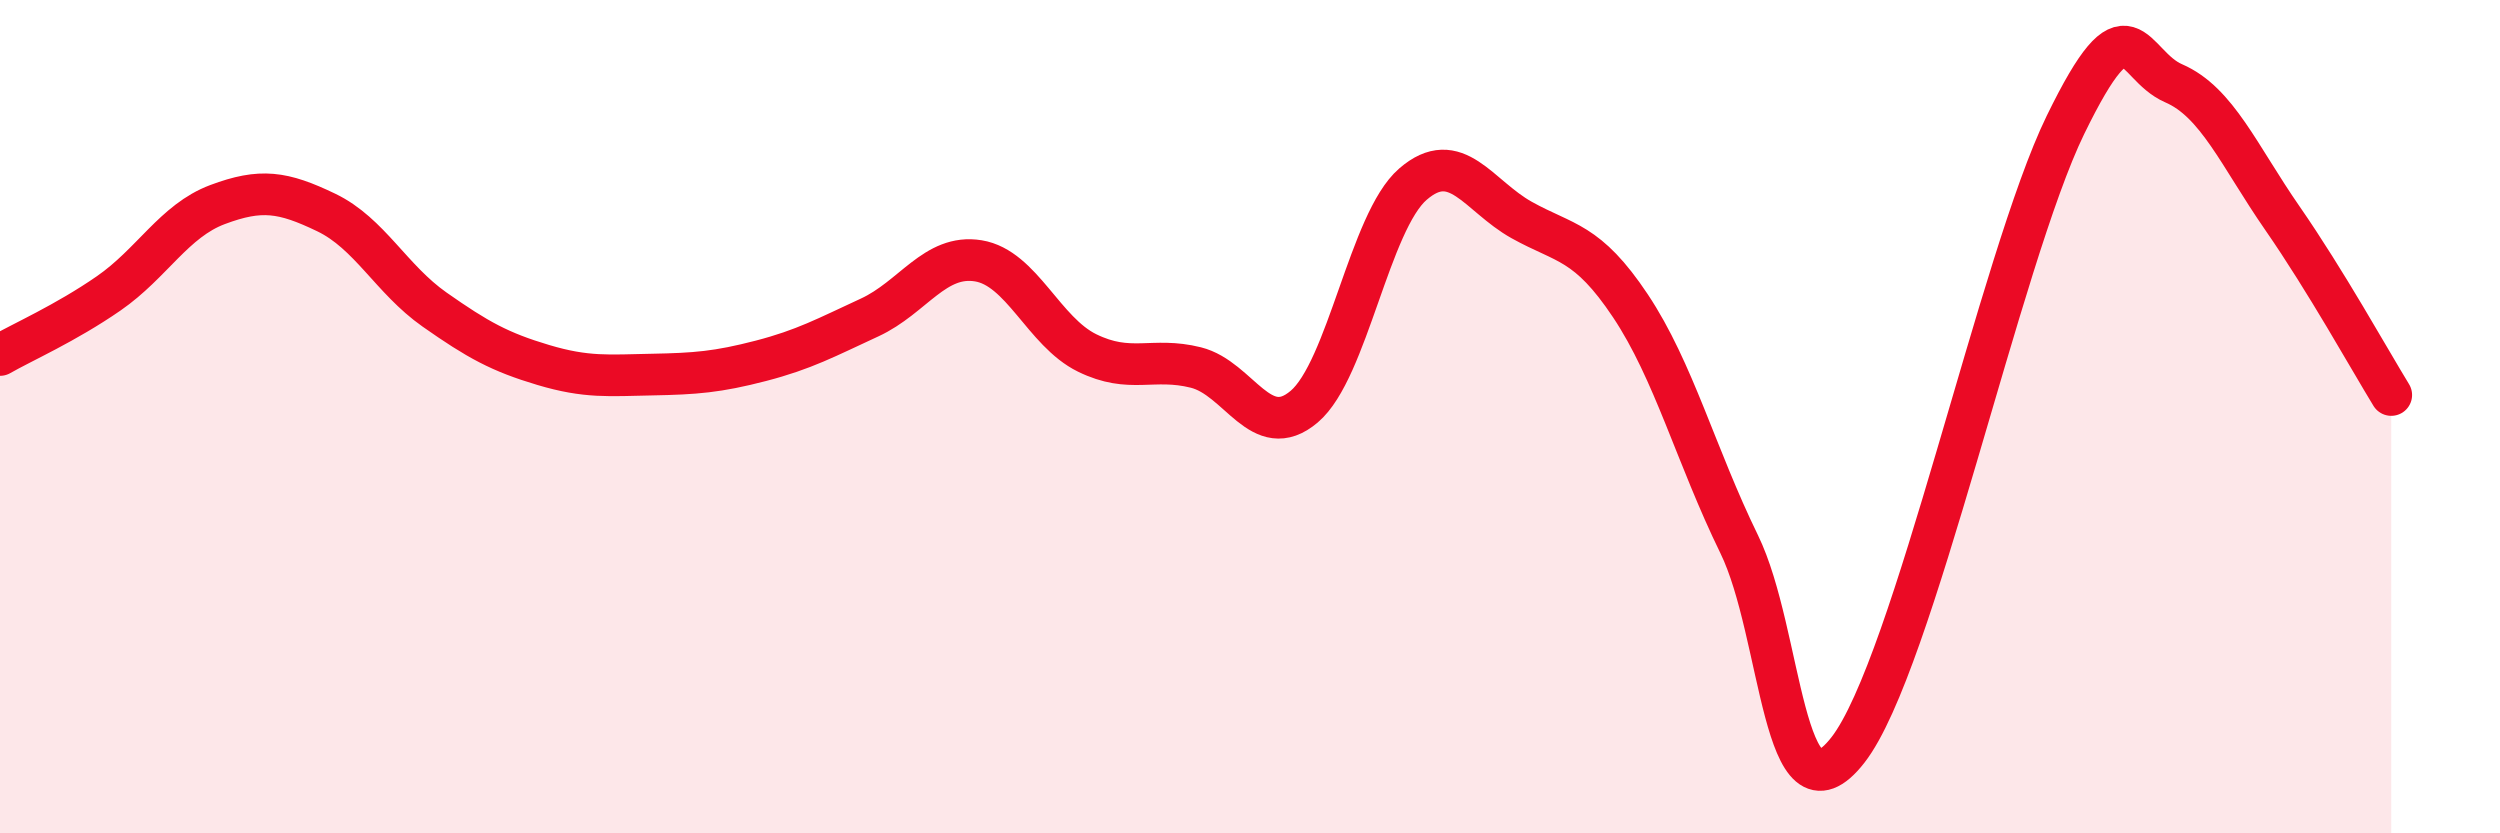
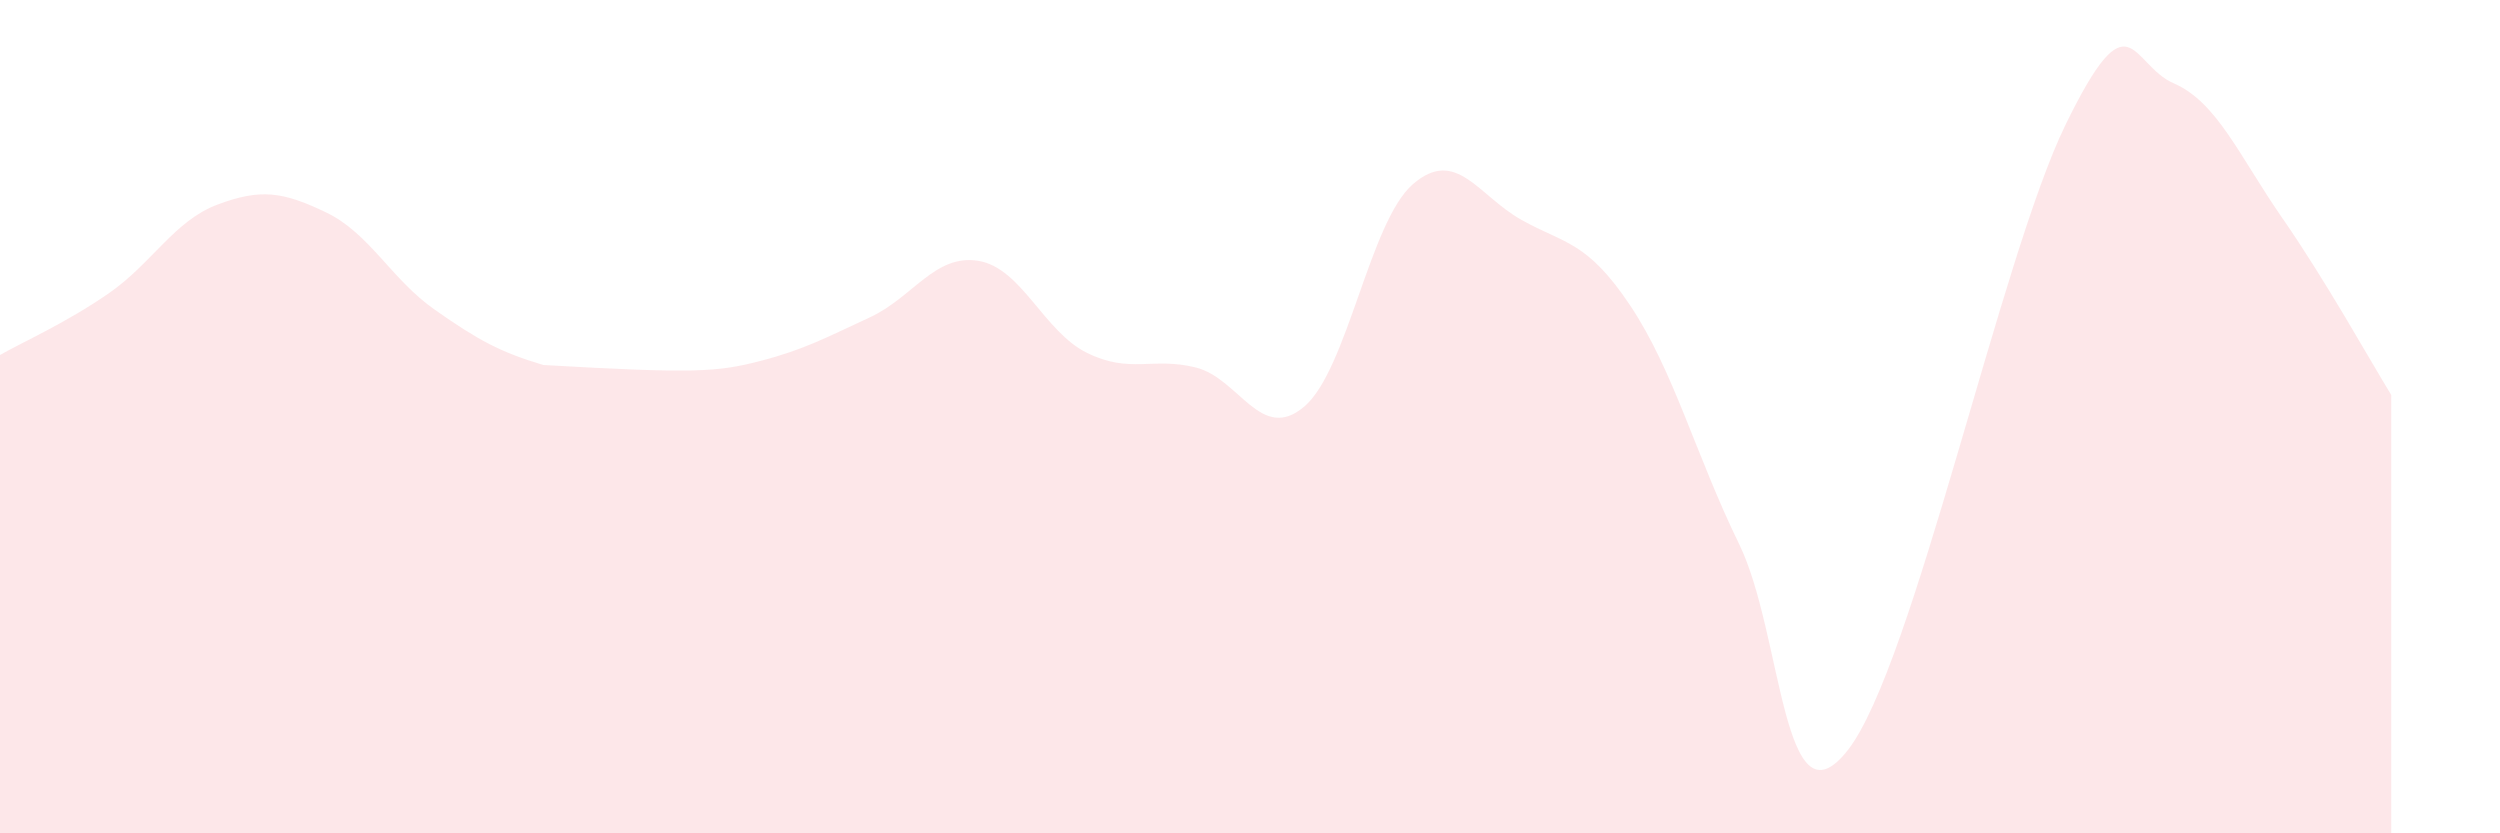
<svg xmlns="http://www.w3.org/2000/svg" width="60" height="20" viewBox="0 0 60 20">
-   <path d="M 0,8.52 C 0.52,8.22 1.57,7.76 2.61,7.04 C 3.65,6.32 4.18,5.3 5.22,4.91 C 6.26,4.52 6.79,4.6 7.83,5.1 C 8.87,5.6 9.39,6.7 10.43,7.43 C 11.47,8.16 12,8.45 13.04,8.76 C 14.08,9.07 14.61,9.01 15.65,8.99 C 16.69,8.97 17.22,8.93 18.26,8.66 C 19.3,8.39 19.83,8.1 20.87,7.62 C 21.91,7.14 22.44,6.09 23.48,6.26 C 24.52,6.43 25.05,7.96 26.09,8.47 C 27.13,8.98 27.66,8.56 28.7,8.82 C 29.74,9.08 30.26,10.64 31.3,9.76 C 32.34,8.88 32.87,5.32 33.91,4.42 C 34.95,3.52 35.48,4.7 36.52,5.28 C 37.56,5.86 38.09,5.78 39.13,7.34 C 40.17,8.9 40.7,10.93 41.74,13.06 C 42.78,15.19 42.78,20.01 44.35,18 C 45.92,15.99 48.01,6.2 49.57,3 C 51.13,-0.2 51.13,1.55 52.17,2 C 53.21,2.45 53.74,3.74 54.78,5.24 C 55.82,6.74 56.87,8.63 57.39,9.48L57.39 20L0 20Z" fill="#EB0A25" opacity="0.1" stroke-linecap="round" stroke-linejoin="round" />
-   <path d="M 0,8.52 C 0.52,8.22 1.57,7.76 2.61,7.04 C 3.65,6.32 4.18,5.3 5.22,4.91 C 6.26,4.52 6.79,4.6 7.83,5.1 C 8.87,5.6 9.39,6.7 10.43,7.43 C 11.47,8.16 12,8.45 13.04,8.76 C 14.08,9.07 14.61,9.01 15.65,8.99 C 16.69,8.97 17.22,8.93 18.26,8.66 C 19.3,8.39 19.83,8.1 20.87,7.62 C 21.91,7.14 22.44,6.09 23.48,6.26 C 24.52,6.43 25.05,7.96 26.09,8.47 C 27.13,8.98 27.66,8.56 28.7,8.82 C 29.74,9.08 30.26,10.64 31.3,9.76 C 32.34,8.88 32.87,5.32 33.91,4.42 C 34.95,3.52 35.48,4.7 36.52,5.28 C 37.56,5.86 38.09,5.78 39.13,7.34 C 40.17,8.9 40.7,10.93 41.74,13.06 C 42.78,15.19 42.78,20.01 44.35,18 C 45.92,15.99 48.01,6.2 49.57,3 C 51.13,-0.2 51.13,1.55 52.17,2 C 53.21,2.45 53.74,3.74 54.78,5.24 C 55.82,6.74 56.87,8.63 57.39,9.48" stroke="#EB0A25" stroke-width="1" fill="none" stroke-linecap="round" stroke-linejoin="round" />
+   <path d="M 0,8.52 C 0.52,8.22 1.57,7.76 2.61,7.04 C 3.65,6.32 4.18,5.3 5.22,4.91 C 6.26,4.52 6.79,4.6 7.83,5.1 C 8.87,5.6 9.39,6.7 10.43,7.43 C 11.47,8.16 12,8.45 13.04,8.76 C 16.69,8.97 17.22,8.93 18.26,8.66 C 19.3,8.39 19.83,8.1 20.87,7.62 C 21.91,7.14 22.44,6.09 23.48,6.26 C 24.52,6.43 25.05,7.96 26.09,8.47 C 27.13,8.98 27.66,8.56 28.7,8.82 C 29.74,9.08 30.26,10.64 31.3,9.76 C 32.34,8.88 32.87,5.32 33.91,4.42 C 34.95,3.52 35.48,4.7 36.52,5.28 C 37.56,5.86 38.09,5.78 39.13,7.34 C 40.17,8.9 40.7,10.93 41.74,13.06 C 42.78,15.19 42.78,20.01 44.35,18 C 45.92,15.99 48.01,6.2 49.57,3 C 51.13,-0.2 51.13,1.55 52.17,2 C 53.21,2.45 53.74,3.74 54.78,5.24 C 55.82,6.74 56.87,8.63 57.39,9.48L57.39 20L0 20Z" fill="#EB0A25" opacity="0.1" stroke-linecap="round" stroke-linejoin="round" />
</svg>